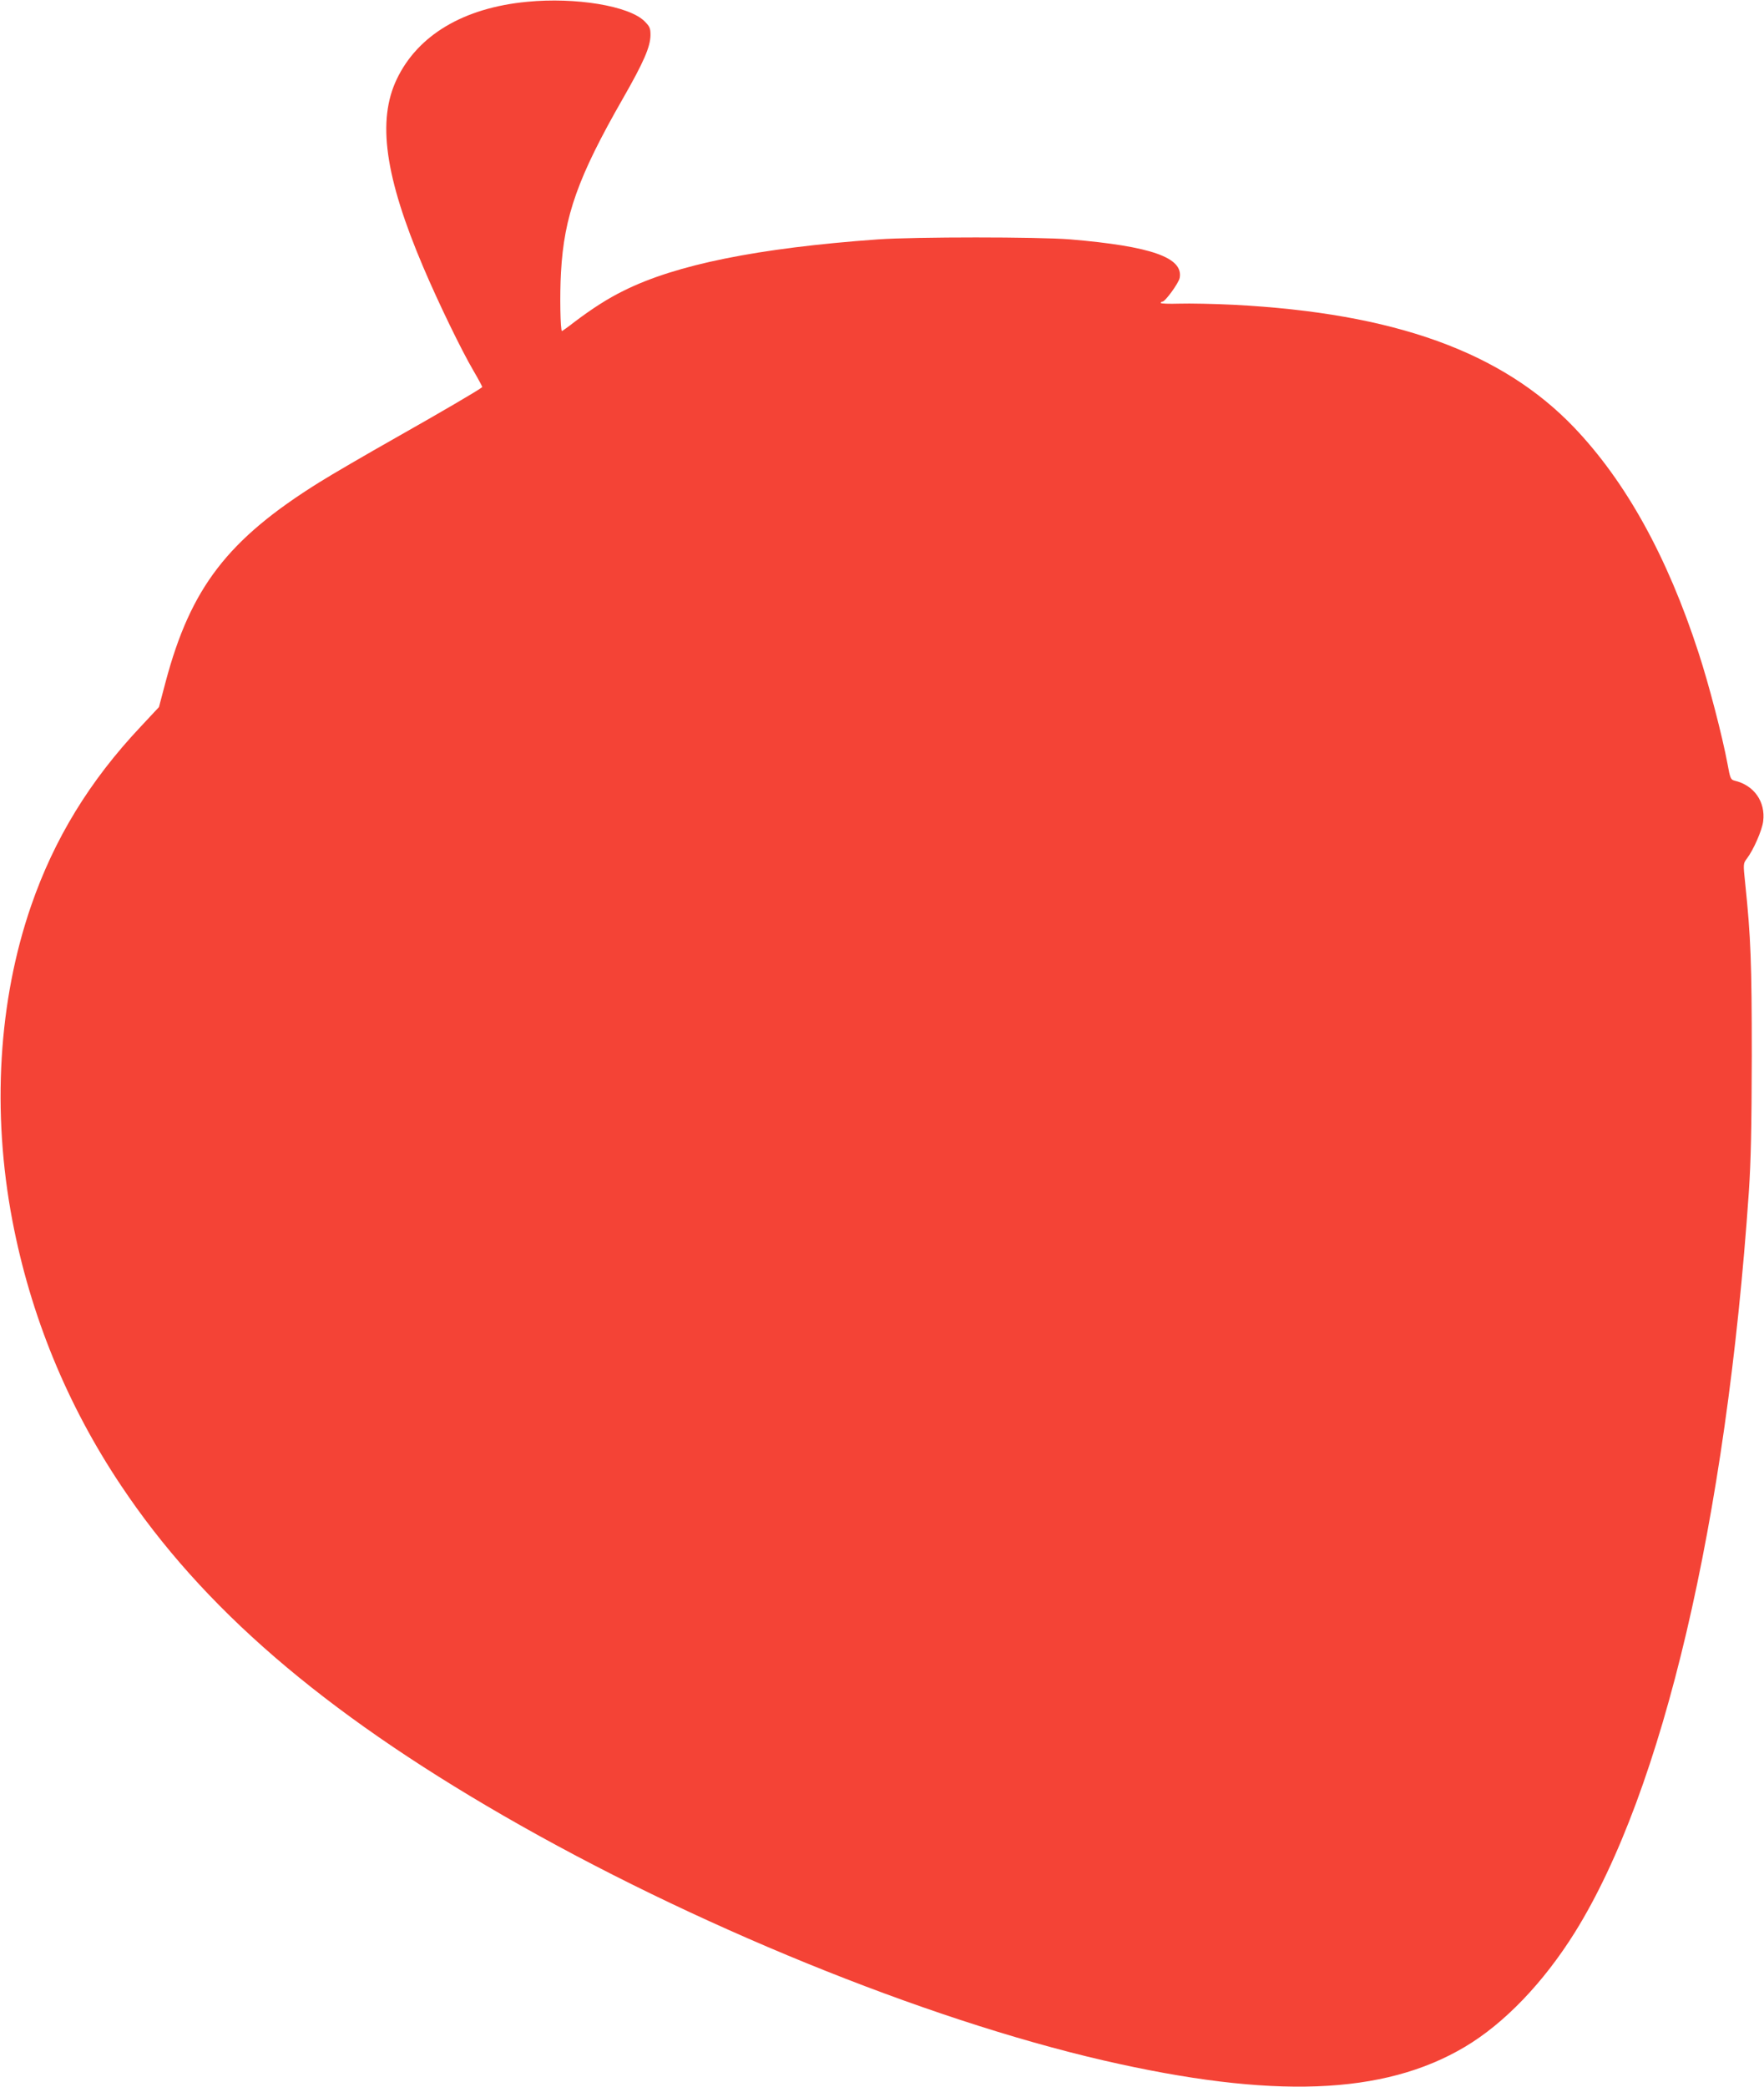
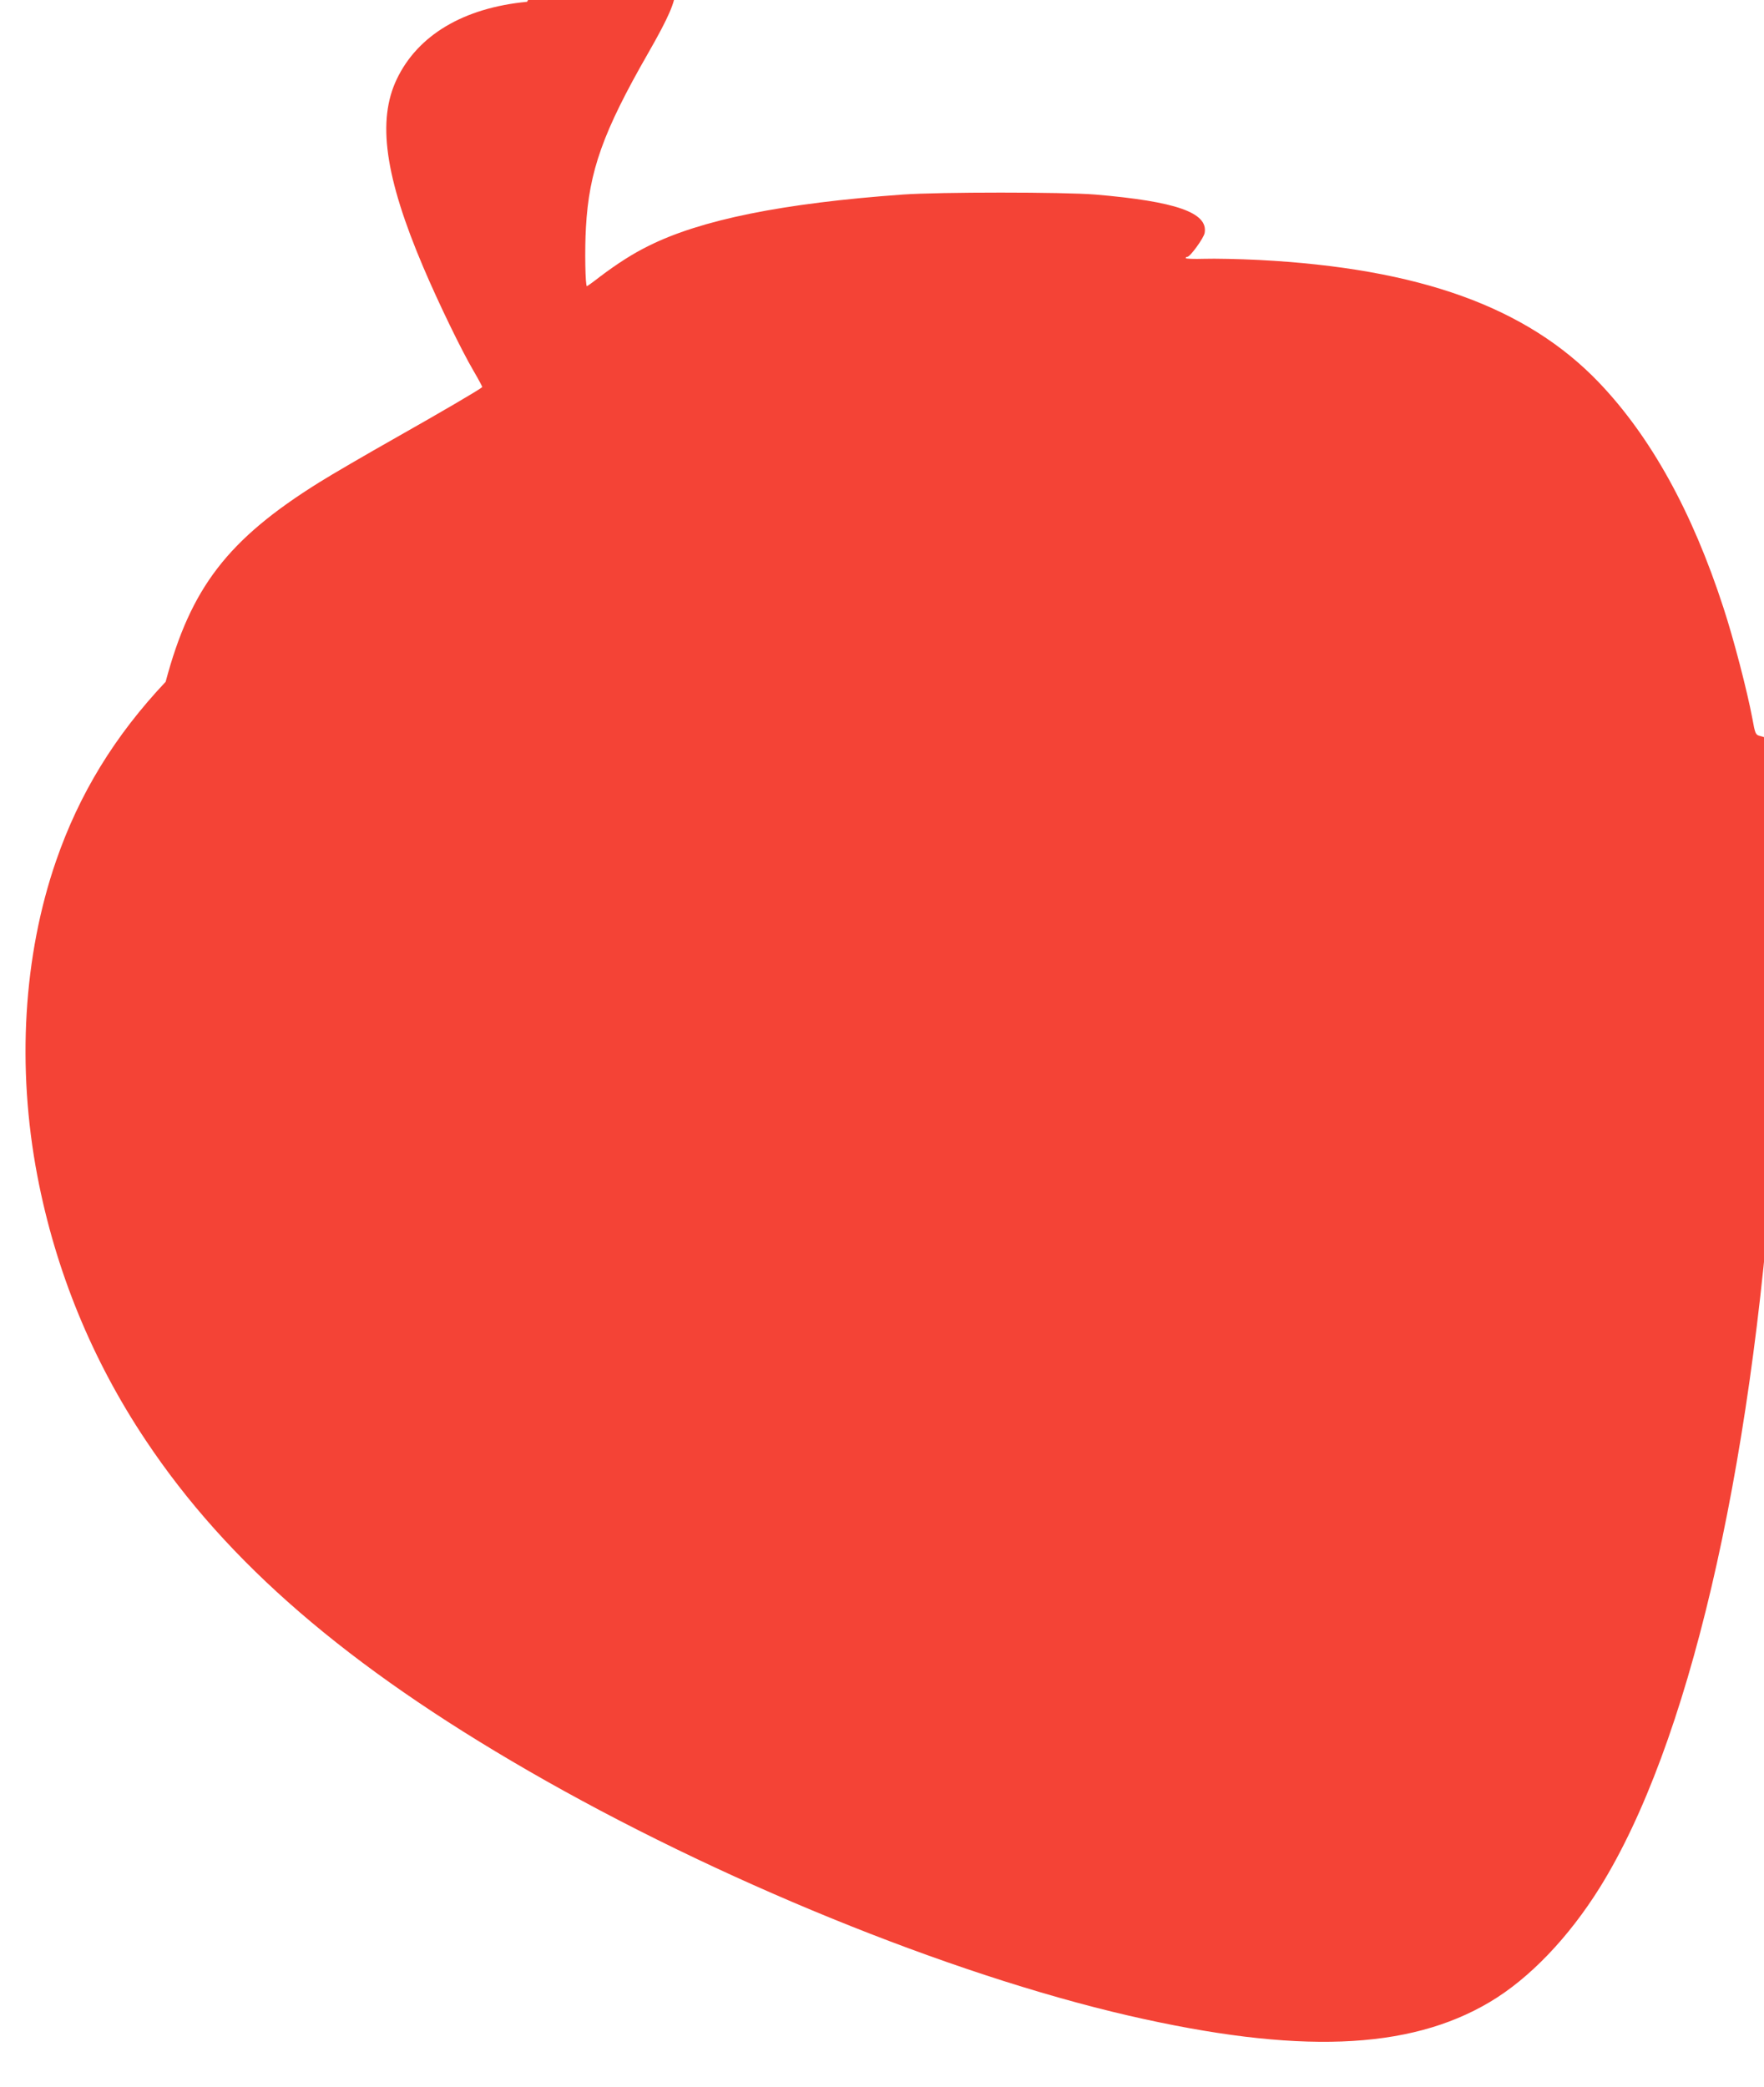
<svg xmlns="http://www.w3.org/2000/svg" version="1.0" width="1082pt" height="1280pt" viewBox="0 0 1082 1280" preserveAspectRatio="xMidYMid meet">
  <g transform="translate(0,1280) scale(0.1,-0.1)" fill="#f44336" stroke="none">
-     <path d="M3233 12789 c-389 -37 -670 -204 -799 -474 -122 -254 -73 -601 163 -1155 94 -221 234 -509 308 -635 31 -53 55 -98 53 -99 -26 -21 -261 -158 -528 -309 -184 -104 -397 -228 -472 -275 -561 -350 -788 -645 -942 -1223 l-41 -155 -112 -120 c-313 -332 -530 -687 -672 -1098 -201 -582 -242 -1265 -115 -1931 111 -581 335 -1129 666 -1624 500 -750 1234 -1383 2346 -2025 1154 -666 2577 -1246 3681 -1501 1034 -238 1718 -213 2216 83 243 144 484 396 676 704 539 867 927 2520 1066 4538 13 196 17 389 18 835 0 572 -6 727 -40 1055 -13 124 -13 124 10 155 40 52 94 175 100 229 15 120 -56 221 -176 249 -23 6 -27 14 -43 104 -32 171 -115 490 -178 682 -191 588 -445 1047 -763 1380 -443 463 -1102 701 -2088 752 -120 6 -270 9 -333 7 -63 -2 -114 0 -114 4 0 5 4 8 10 8 17 0 100 114 106 146 23 125 -176 194 -671 236 -195 16 -956 16 -1180 0 -738 -53 -1240 -155 -1560 -315 -96 -47 -192 -109 -297 -188 -42 -33 -79 -59 -81 -59 -10 0 -14 225 -6 360 19 345 104 585 381 1068 127 222 167 315 168 386 0 43 -4 53 -37 86 -95 94 -422 148 -720 119z" />
+     <path d="M3233 12789 c-389 -37 -670 -204 -799 -474 -122 -254 -73 -601 163 -1155 94 -221 234 -509 308 -635 31 -53 55 -98 53 -99 -26 -21 -261 -158 -528 -309 -184 -104 -397 -228 -472 -275 -561 -350 -788 -645 -942 -1223 c-313 -332 -530 -687 -672 -1098 -201 -582 -242 -1265 -115 -1931 111 -581 335 -1129 666 -1624 500 -750 1234 -1383 2346 -2025 1154 -666 2577 -1246 3681 -1501 1034 -238 1718 -213 2216 83 243 144 484 396 676 704 539 867 927 2520 1066 4538 13 196 17 389 18 835 0 572 -6 727 -40 1055 -13 124 -13 124 10 155 40 52 94 175 100 229 15 120 -56 221 -176 249 -23 6 -27 14 -43 104 -32 171 -115 490 -178 682 -191 588 -445 1047 -763 1380 -443 463 -1102 701 -2088 752 -120 6 -270 9 -333 7 -63 -2 -114 0 -114 4 0 5 4 8 10 8 17 0 100 114 106 146 23 125 -176 194 -671 236 -195 16 -956 16 -1180 0 -738 -53 -1240 -155 -1560 -315 -96 -47 -192 -109 -297 -188 -42 -33 -79 -59 -81 -59 -10 0 -14 225 -6 360 19 345 104 585 381 1068 127 222 167 315 168 386 0 43 -4 53 -37 86 -95 94 -422 148 -720 119z" />
  </g>
</svg>